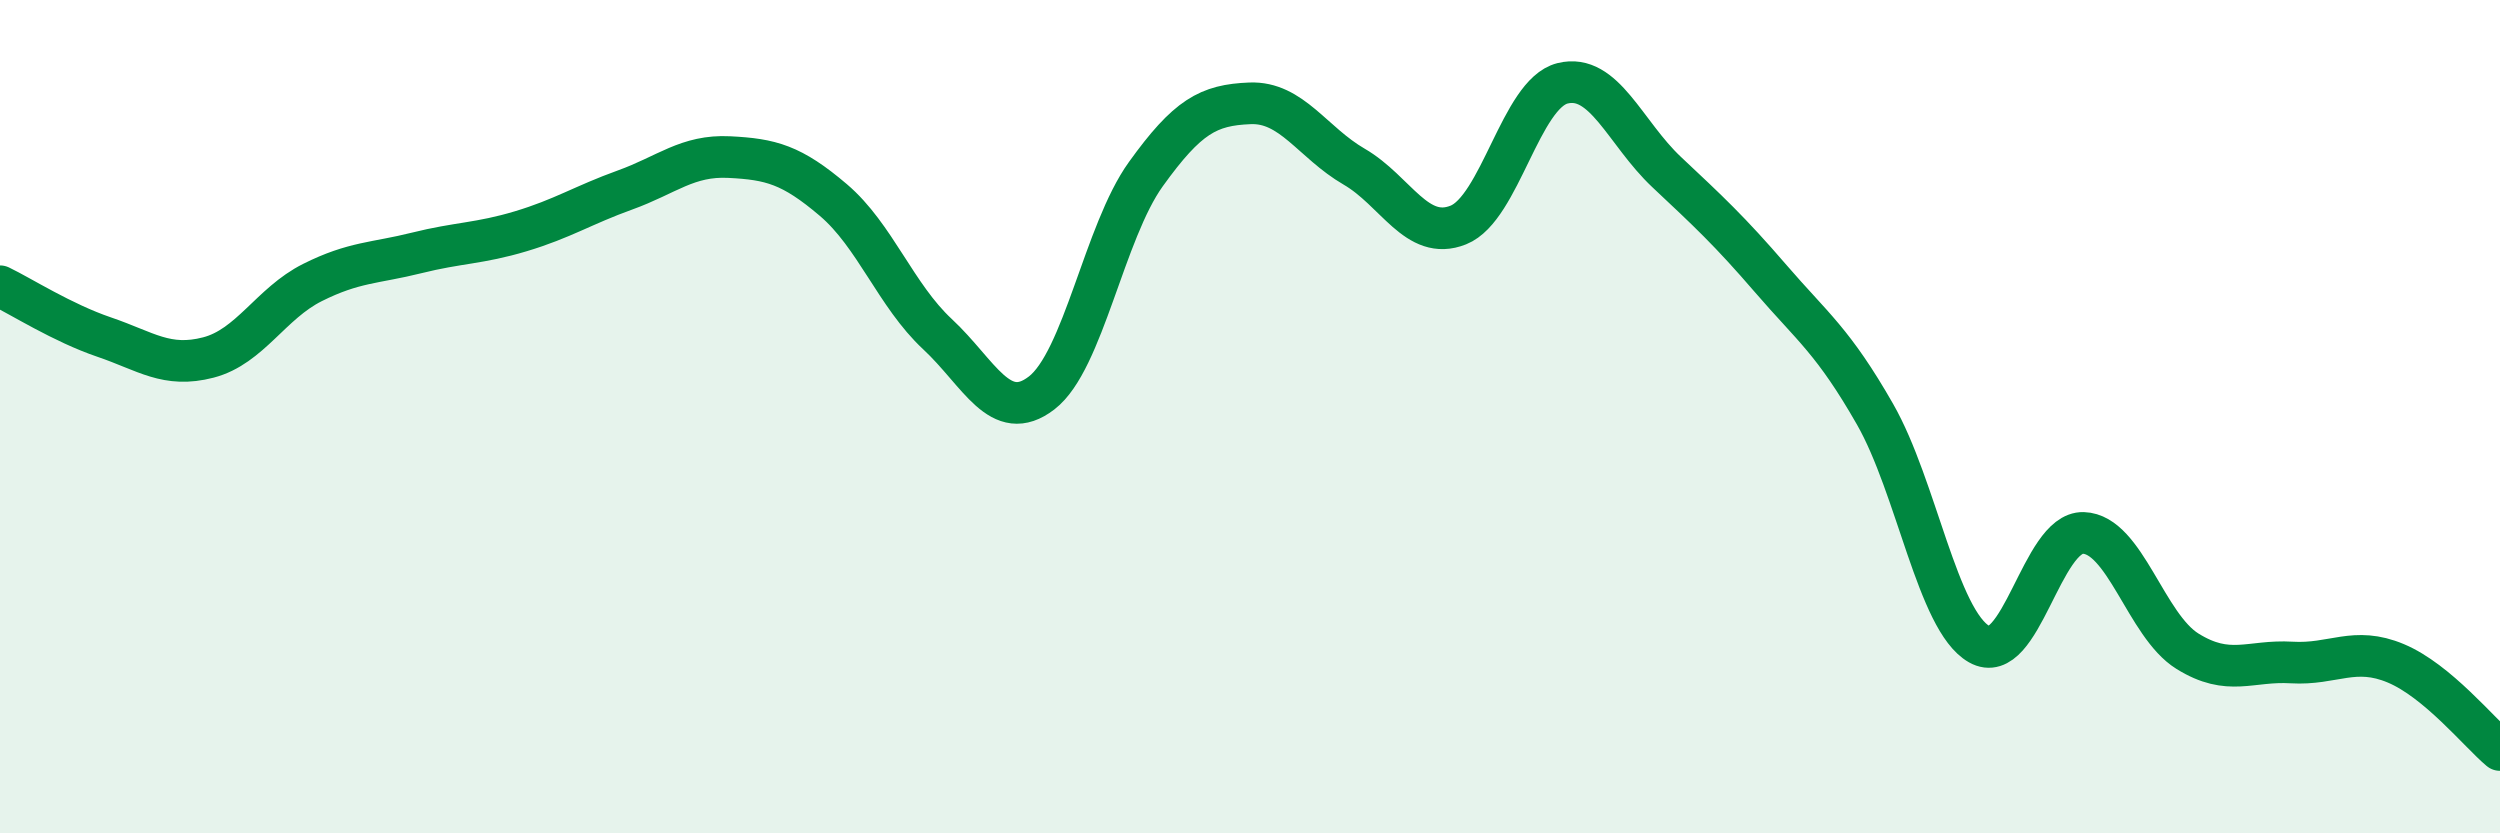
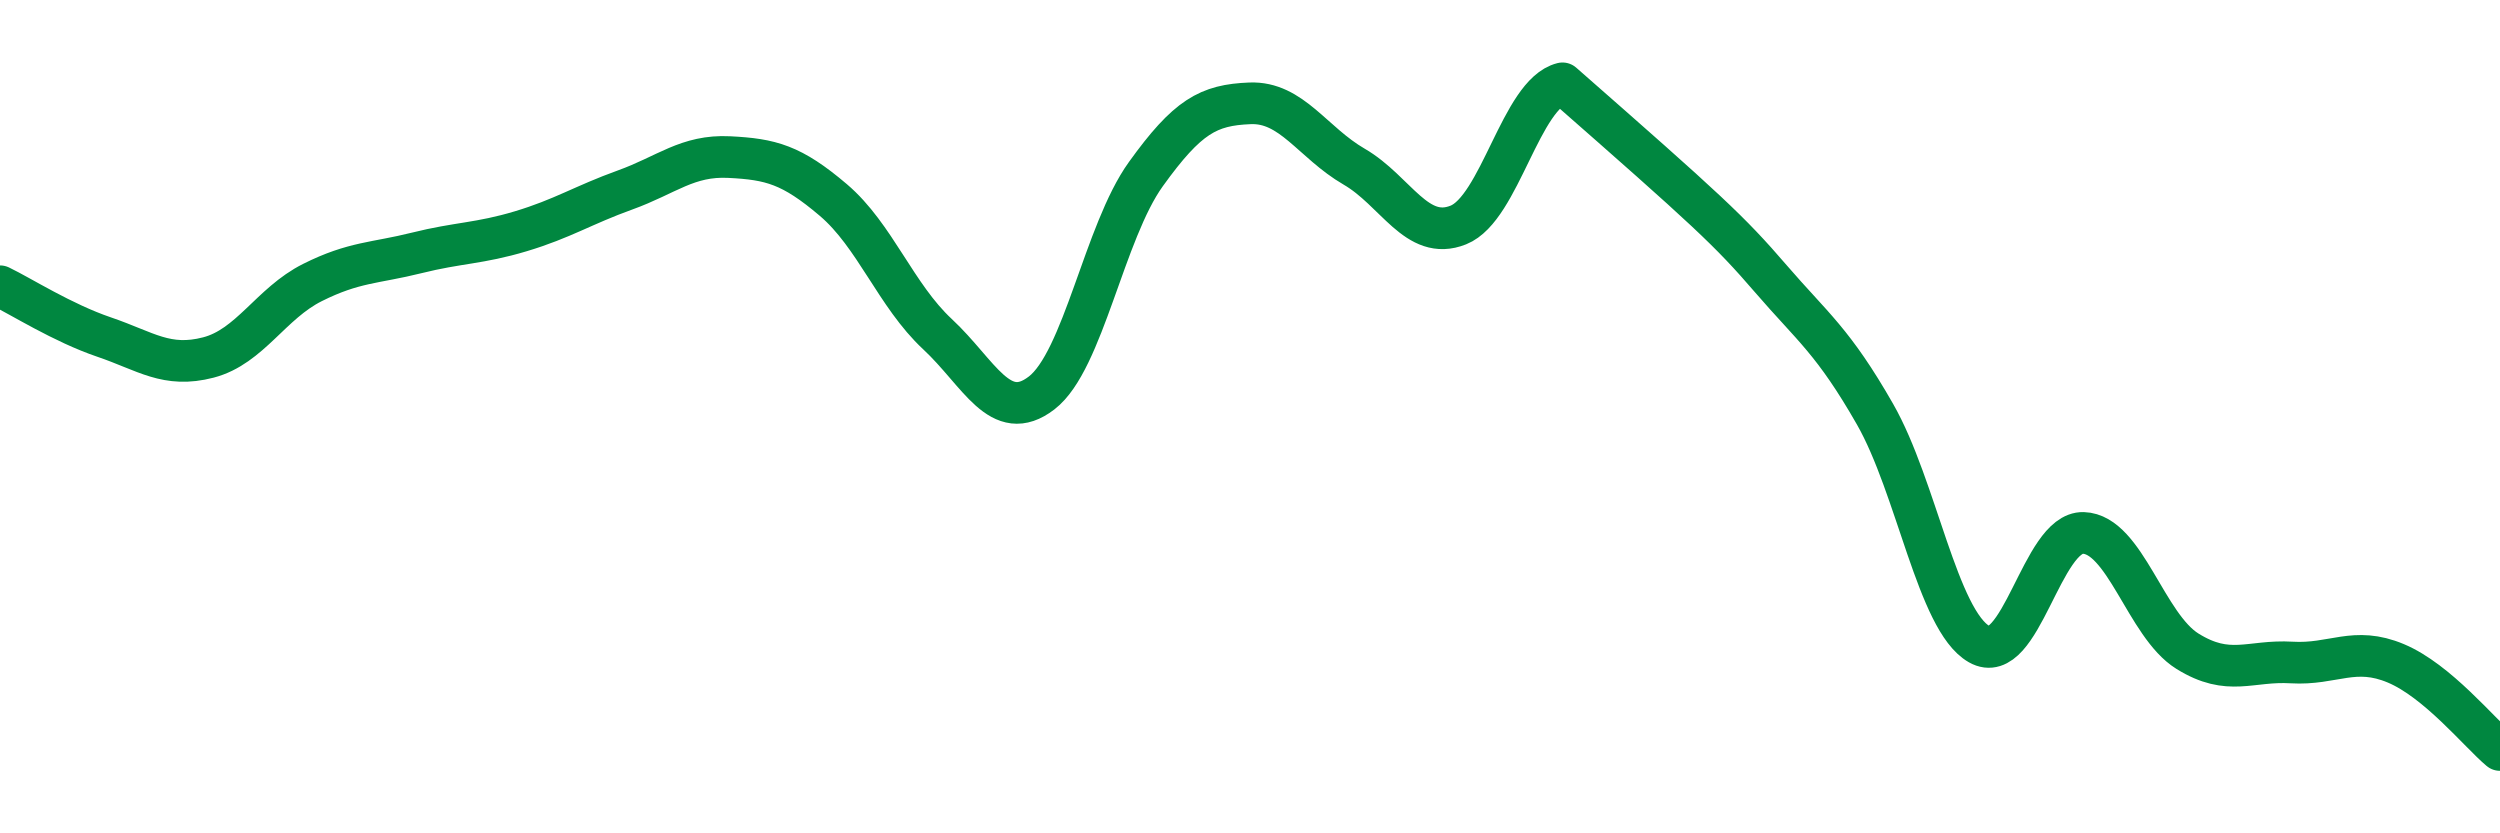
<svg xmlns="http://www.w3.org/2000/svg" width="60" height="20" viewBox="0 0 60 20">
-   <path d="M 0,6.87 C 0.5,7.11 1.5,7.75 2.5,8.09 C 3.5,8.43 4,8.84 5,8.58 C 6,8.32 6.5,7.28 7.5,6.78 C 8.5,6.28 9,6.32 10,6.07 C 11,5.82 11.5,5.85 12.5,5.55 C 13.5,5.25 14,4.92 15,4.56 C 16,4.2 16.5,3.72 17.5,3.77 C 18.5,3.82 19,3.95 20,4.8 C 21,5.65 21.5,7.09 22.5,8.02 C 23.5,8.95 24,10.2 25,9.43 C 26,8.66 26.5,5.57 27.5,4.18 C 28.5,2.79 29,2.52 30,2.48 C 31,2.44 31.5,3.42 32.5,4 C 33.5,4.58 34,5.8 35,5.4 C 36,5 36.5,2.25 37.5,2 C 38.5,1.75 39,3.19 40,4.13 C 41,5.07 41.5,5.53 42.5,6.69 C 43.5,7.85 44,8.19 45,9.94 C 46,11.69 46.5,14.89 47.5,15.46 C 48.5,16.03 49,12.76 50,12.79 C 51,12.82 51.5,15.01 52.5,15.63 C 53.5,16.25 54,15.84 55,15.9 C 56,15.96 56.5,15.5 57.5,15.92 C 58.5,16.34 59.5,17.58 60,18L60 20L0 20Z" fill="#008740" opacity="0.1" stroke-linecap="round" stroke-linejoin="round" />
-   <path d="M 0,6.87 C 0.5,7.11 1.5,7.75 2.5,8.09 C 3.5,8.43 4,8.84 5,8.58 C 6,8.32 6.5,7.28 7.5,6.78 C 8.5,6.28 9,6.32 10,6.07 C 11,5.82 11.5,5.85 12.5,5.55 C 13.5,5.25 14,4.92 15,4.56 C 16,4.2 16.5,3.72 17.5,3.77 C 18.5,3.82 19,3.95 20,4.8 C 21,5.65 21.5,7.09 22.5,8.02 C 23.5,8.95 24,10.2 25,9.43 C 26,8.66 26.5,5.57 27.5,4.18 C 28.5,2.79 29,2.52 30,2.48 C 31,2.44 31.5,3.42 32.5,4 C 33.5,4.58 34,5.8 35,5.4 C 36,5 36.5,2.25 37.5,2 C 38.5,1.75 39,3.19 40,4.13 C 41,5.07 41.5,5.53 42.5,6.69 C 43.5,7.85 44,8.19 45,9.94 C 46,11.69 46.5,14.89 47.5,15.46 C 48.5,16.03 49,12.76 50,12.79 C 51,12.82 51.5,15.01 52.5,15.63 C 53.5,16.25 54,15.84 55,15.9 C 56,15.96 56.5,15.5 57.5,15.92 C 58.5,16.34 59.5,17.58 60,18" stroke="#008740" stroke-width="1" fill="none" stroke-linecap="round" stroke-linejoin="round" />
+   <path d="M 0,6.87 C 0.5,7.11 1.5,7.75 2.5,8.09 C 3.5,8.43 4,8.84 5,8.58 C 6,8.32 6.5,7.28 7.5,6.78 C 8.5,6.28 9,6.32 10,6.07 C 11,5.82 11.5,5.85 12.5,5.55 C 13.5,5.25 14,4.92 15,4.56 C 16,4.2 16.5,3.72 17.5,3.77 C 18.5,3.82 19,3.95 20,4.8 C 21,5.65 21.5,7.09 22.5,8.02 C 23.5,8.95 24,10.2 25,9.43 C 26,8.66 26.5,5.57 27.5,4.18 C 28.5,2.79 29,2.52 30,2.48 C 31,2.44 31.5,3.42 32.5,4 C 33.5,4.58 34,5.8 35,5.4 C 36,5 36.5,2.25 37.5,2 C 41,5.07 41.5,5.53 42.5,6.69 C 43.5,7.85 44,8.19 45,9.94 C 46,11.69 46.5,14.89 47.5,15.46 C 48.5,16.03 49,12.76 50,12.79 C 51,12.82 51.5,15.01 52.5,15.63 C 53.5,16.25 54,15.84 55,15.9 C 56,15.96 56.5,15.5 57.5,15.92 C 58.5,16.34 59.5,17.58 60,18" stroke="#008740" stroke-width="1" fill="none" stroke-linecap="round" stroke-linejoin="round" />
</svg>